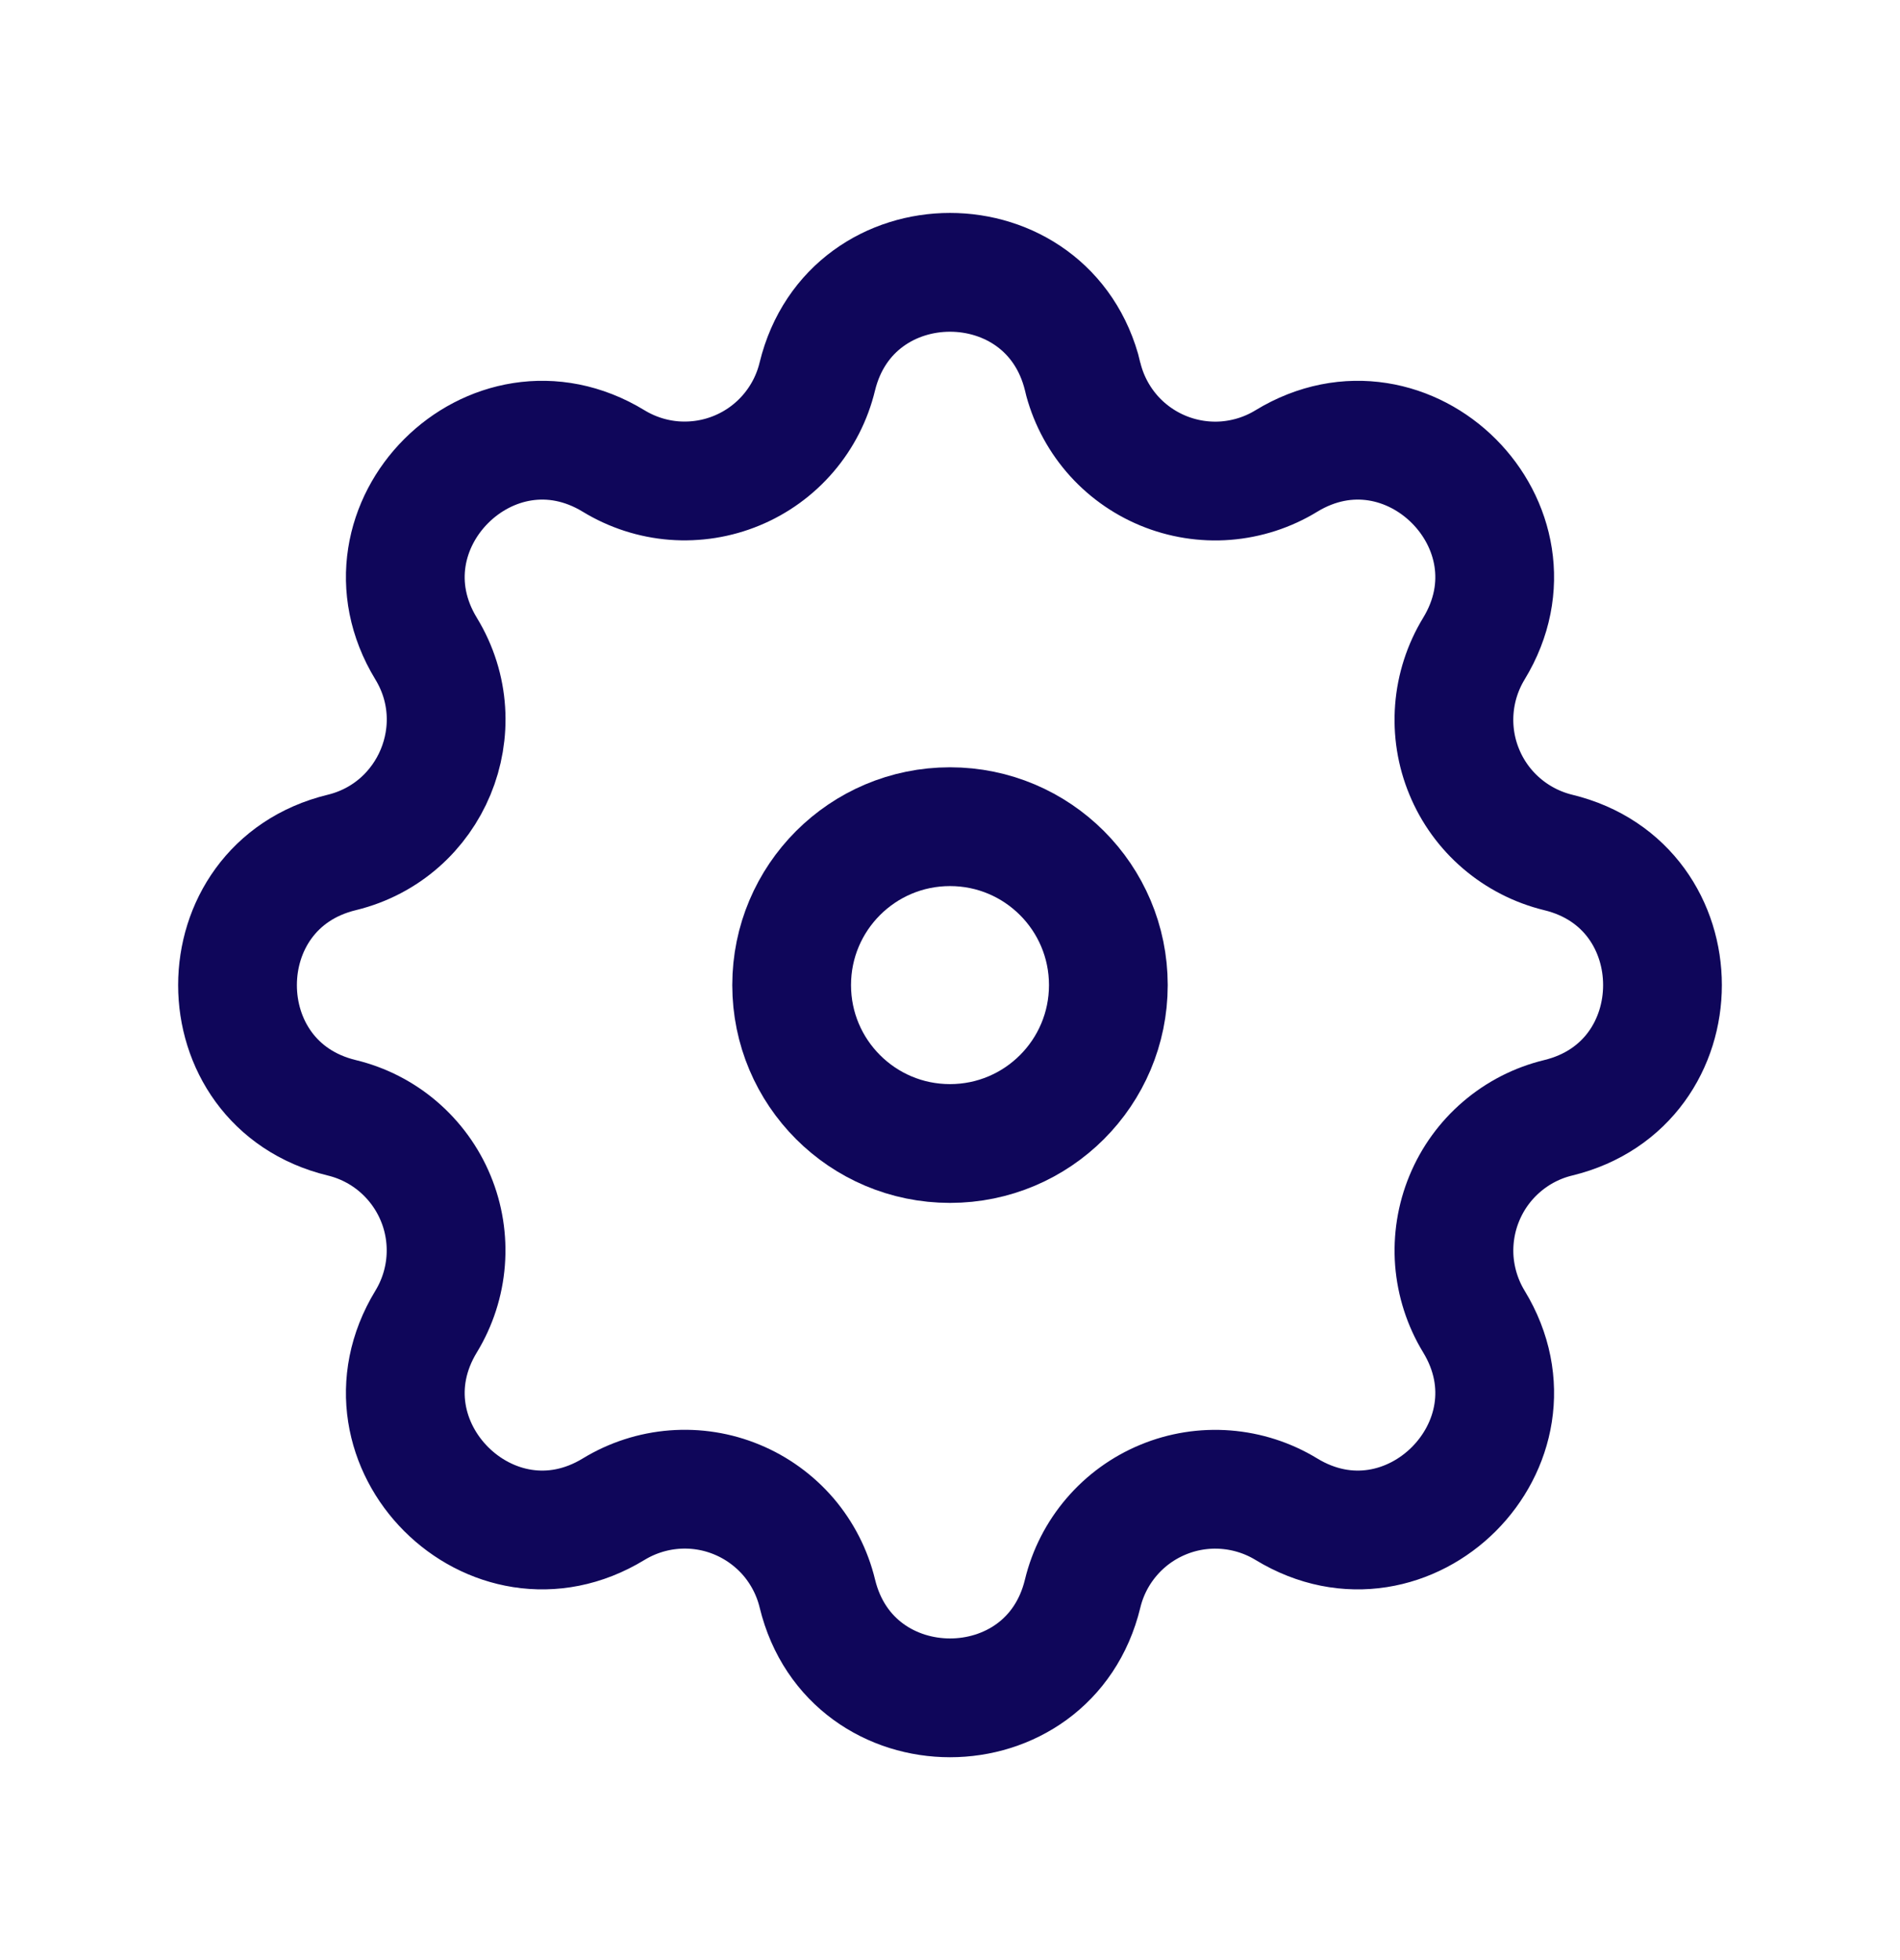
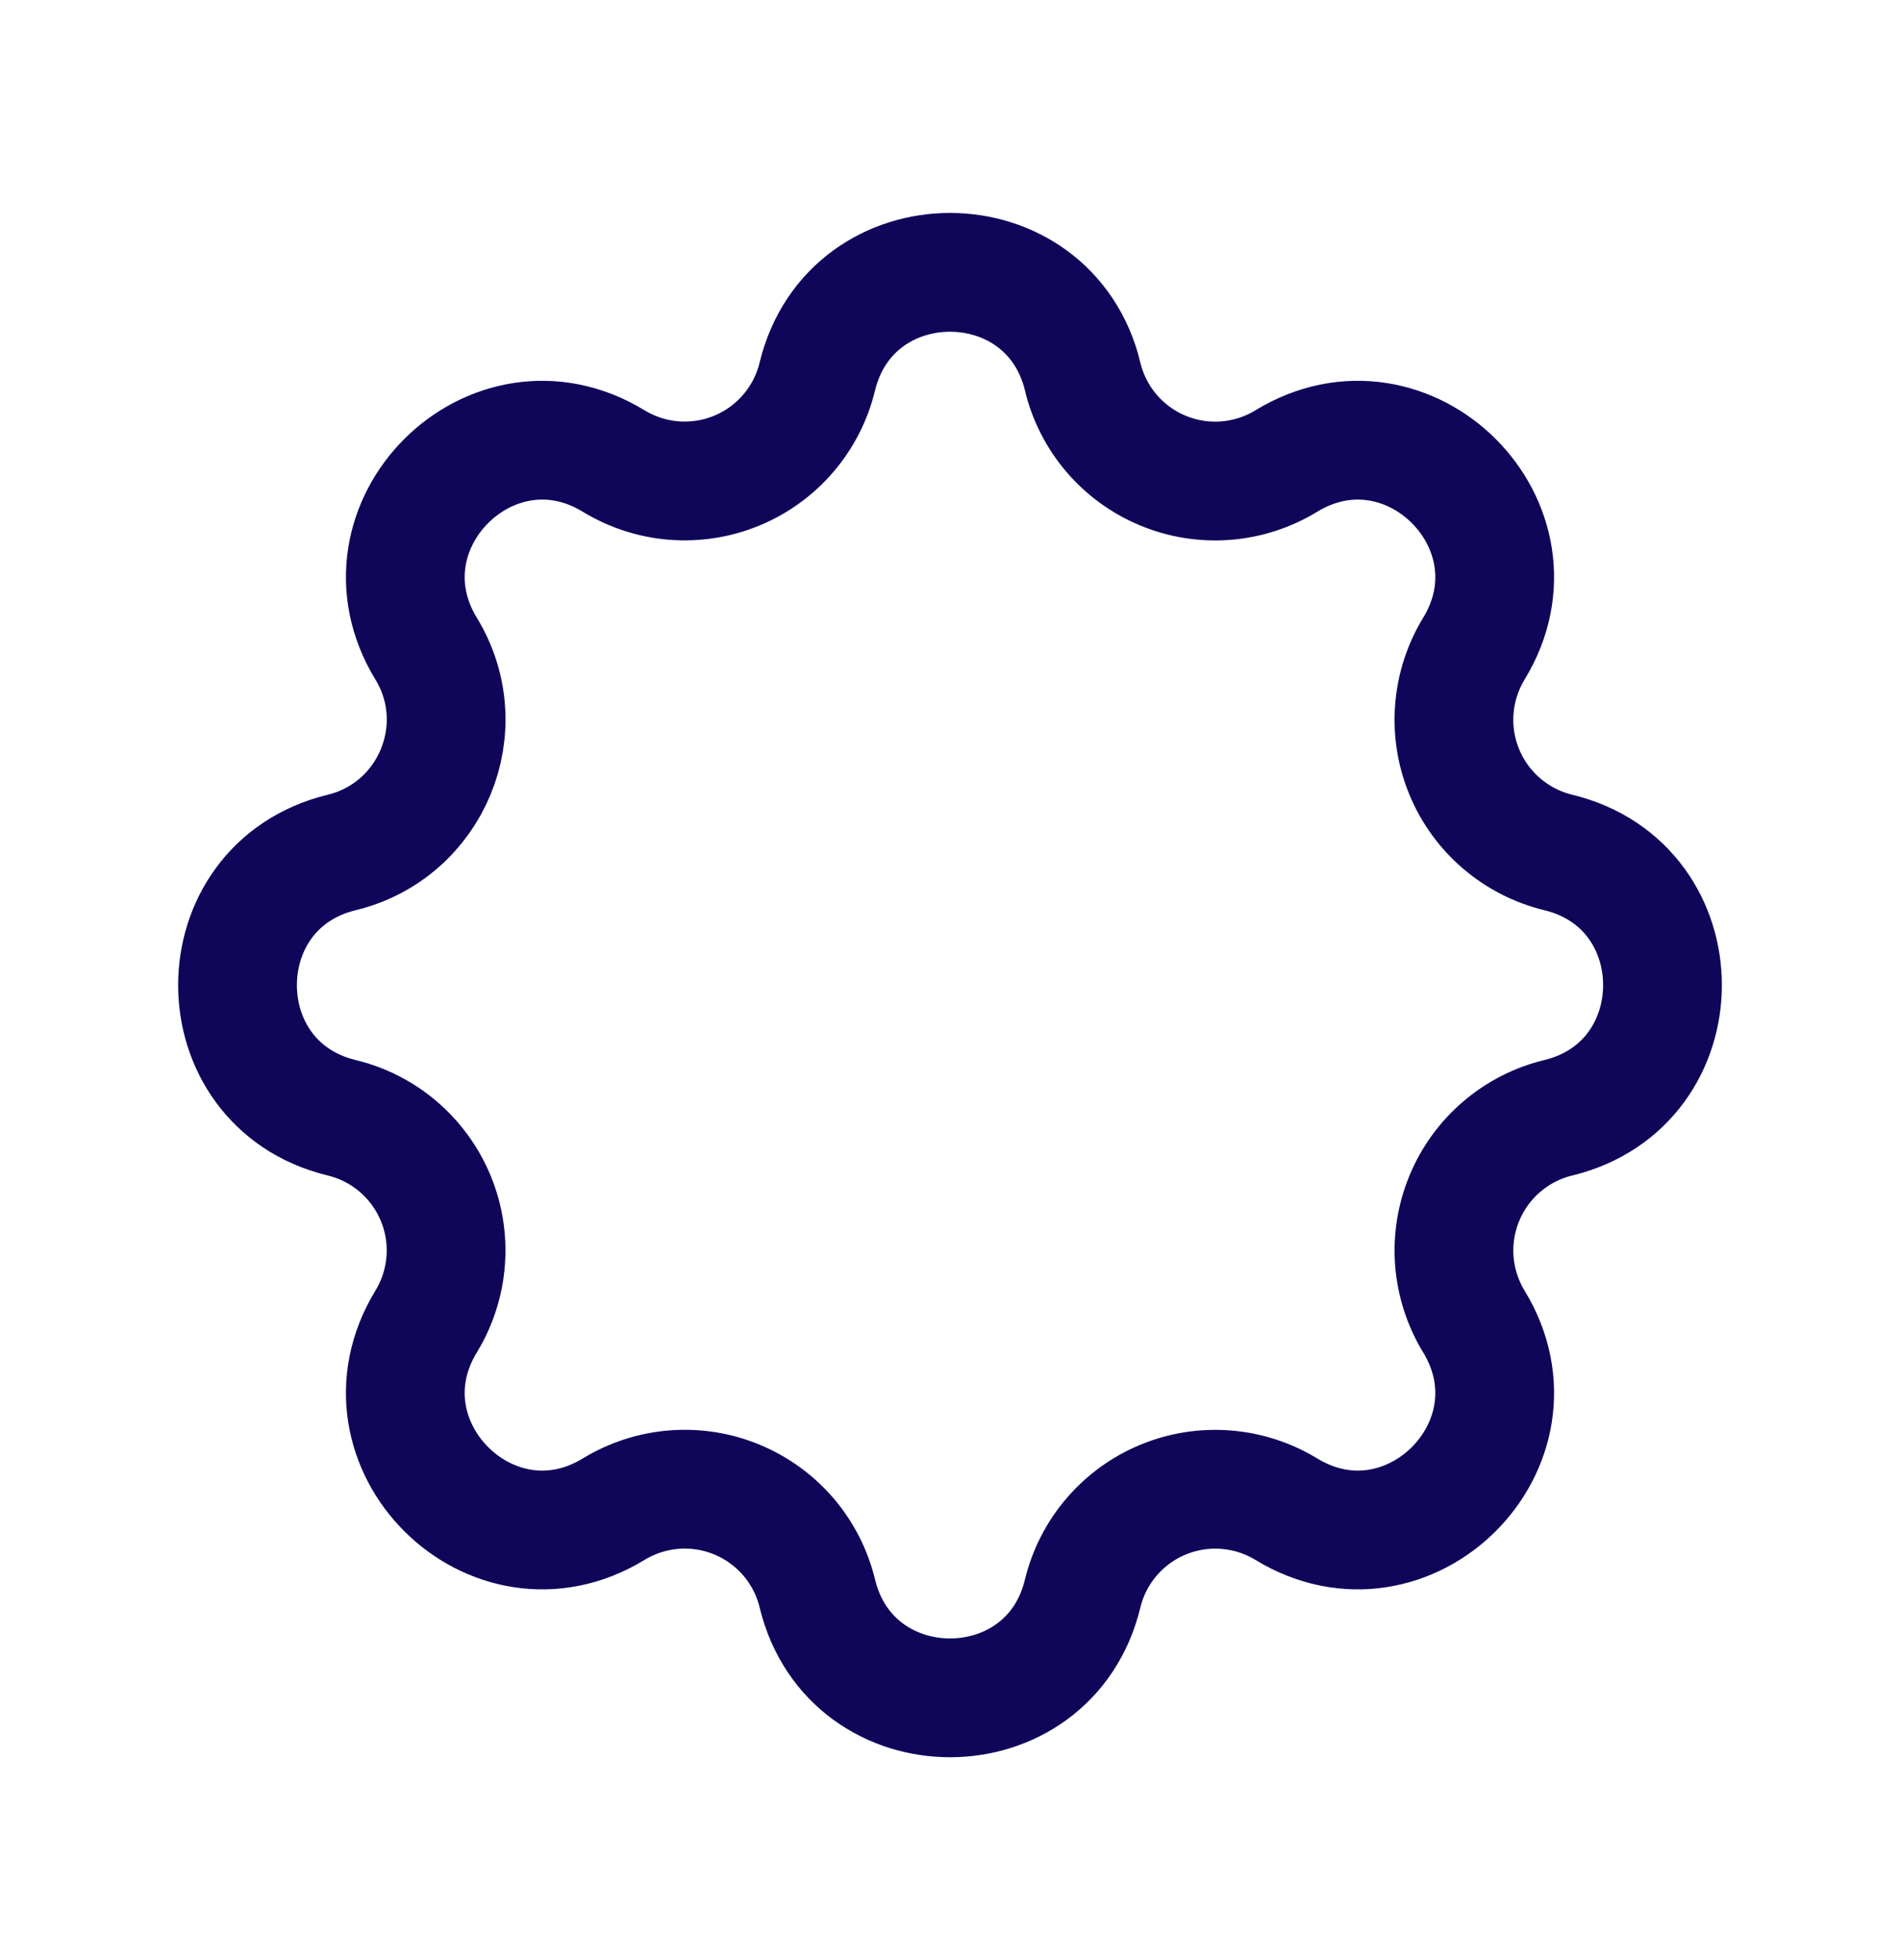
<svg xmlns="http://www.w3.org/2000/svg" width="32" height="33" viewBox="0 0 32 33" fill="none">
  <path fill-rule="evenodd" clip-rule="evenodd" d="M18.235 6.34C17.665 4 14.335 4 13.765 6.34C13.68 6.692 13.513 7.018 13.278 7.293C13.043 7.568 12.746 7.784 12.412 7.922C12.078 8.061 11.715 8.118 11.355 8.091C10.994 8.063 10.645 7.95 10.336 7.762C8.278 6.508 5.923 8.863 7.177 10.921C7.987 12.25 7.268 13.984 5.756 14.352C3.415 14.92 3.415 18.252 5.756 18.819C6.108 18.904 6.435 19.071 6.709 19.306C6.984 19.542 7.2 19.839 7.338 20.173C7.477 20.507 7.534 20.87 7.506 21.23C7.478 21.591 7.365 21.94 7.177 22.249C5.923 24.307 8.278 26.662 10.336 25.408C10.645 25.22 10.994 25.107 11.355 25.079C11.715 25.051 12.078 25.108 12.412 25.247C12.746 25.385 13.043 25.601 13.279 25.875C13.514 26.151 13.681 26.477 13.766 26.829C14.335 29.17 17.667 29.17 18.234 26.829C18.319 26.477 18.486 26.151 18.722 25.876C18.957 25.601 19.254 25.386 19.588 25.248C19.922 25.109 20.285 25.052 20.645 25.08C21.006 25.108 21.355 25.22 21.664 25.408C23.722 26.662 26.077 24.307 24.823 22.249C24.635 21.94 24.523 21.591 24.494 21.23C24.467 20.87 24.524 20.508 24.663 20.173C24.801 19.839 25.016 19.542 25.291 19.307C25.566 19.071 25.892 18.904 26.244 18.819C28.585 18.25 28.585 14.919 26.244 14.352C25.892 14.266 25.566 14.099 25.291 13.864C25.016 13.629 24.8 13.332 24.662 12.997C24.523 12.663 24.466 12.301 24.494 11.94C24.522 11.579 24.635 11.23 24.823 10.921C26.077 8.863 23.722 6.508 21.664 7.762C21.355 7.951 21.006 8.063 20.645 8.092C20.285 8.12 19.922 8.062 19.588 7.924C19.253 7.785 18.956 7.57 18.721 7.295C18.486 7.02 18.319 6.693 18.234 6.341L18.235 6.34Z" stroke="#0F065A" stroke-width="2" />
-   <path d="M18.667 16.585C18.667 18.058 17.473 19.252 16 19.252C14.527 19.252 13.333 18.058 13.333 16.585C13.333 15.112 14.527 13.918 16 13.918C17.473 13.918 18.667 15.112 18.667 16.585Z" stroke="#0F065A" stroke-width="2" />
</svg>